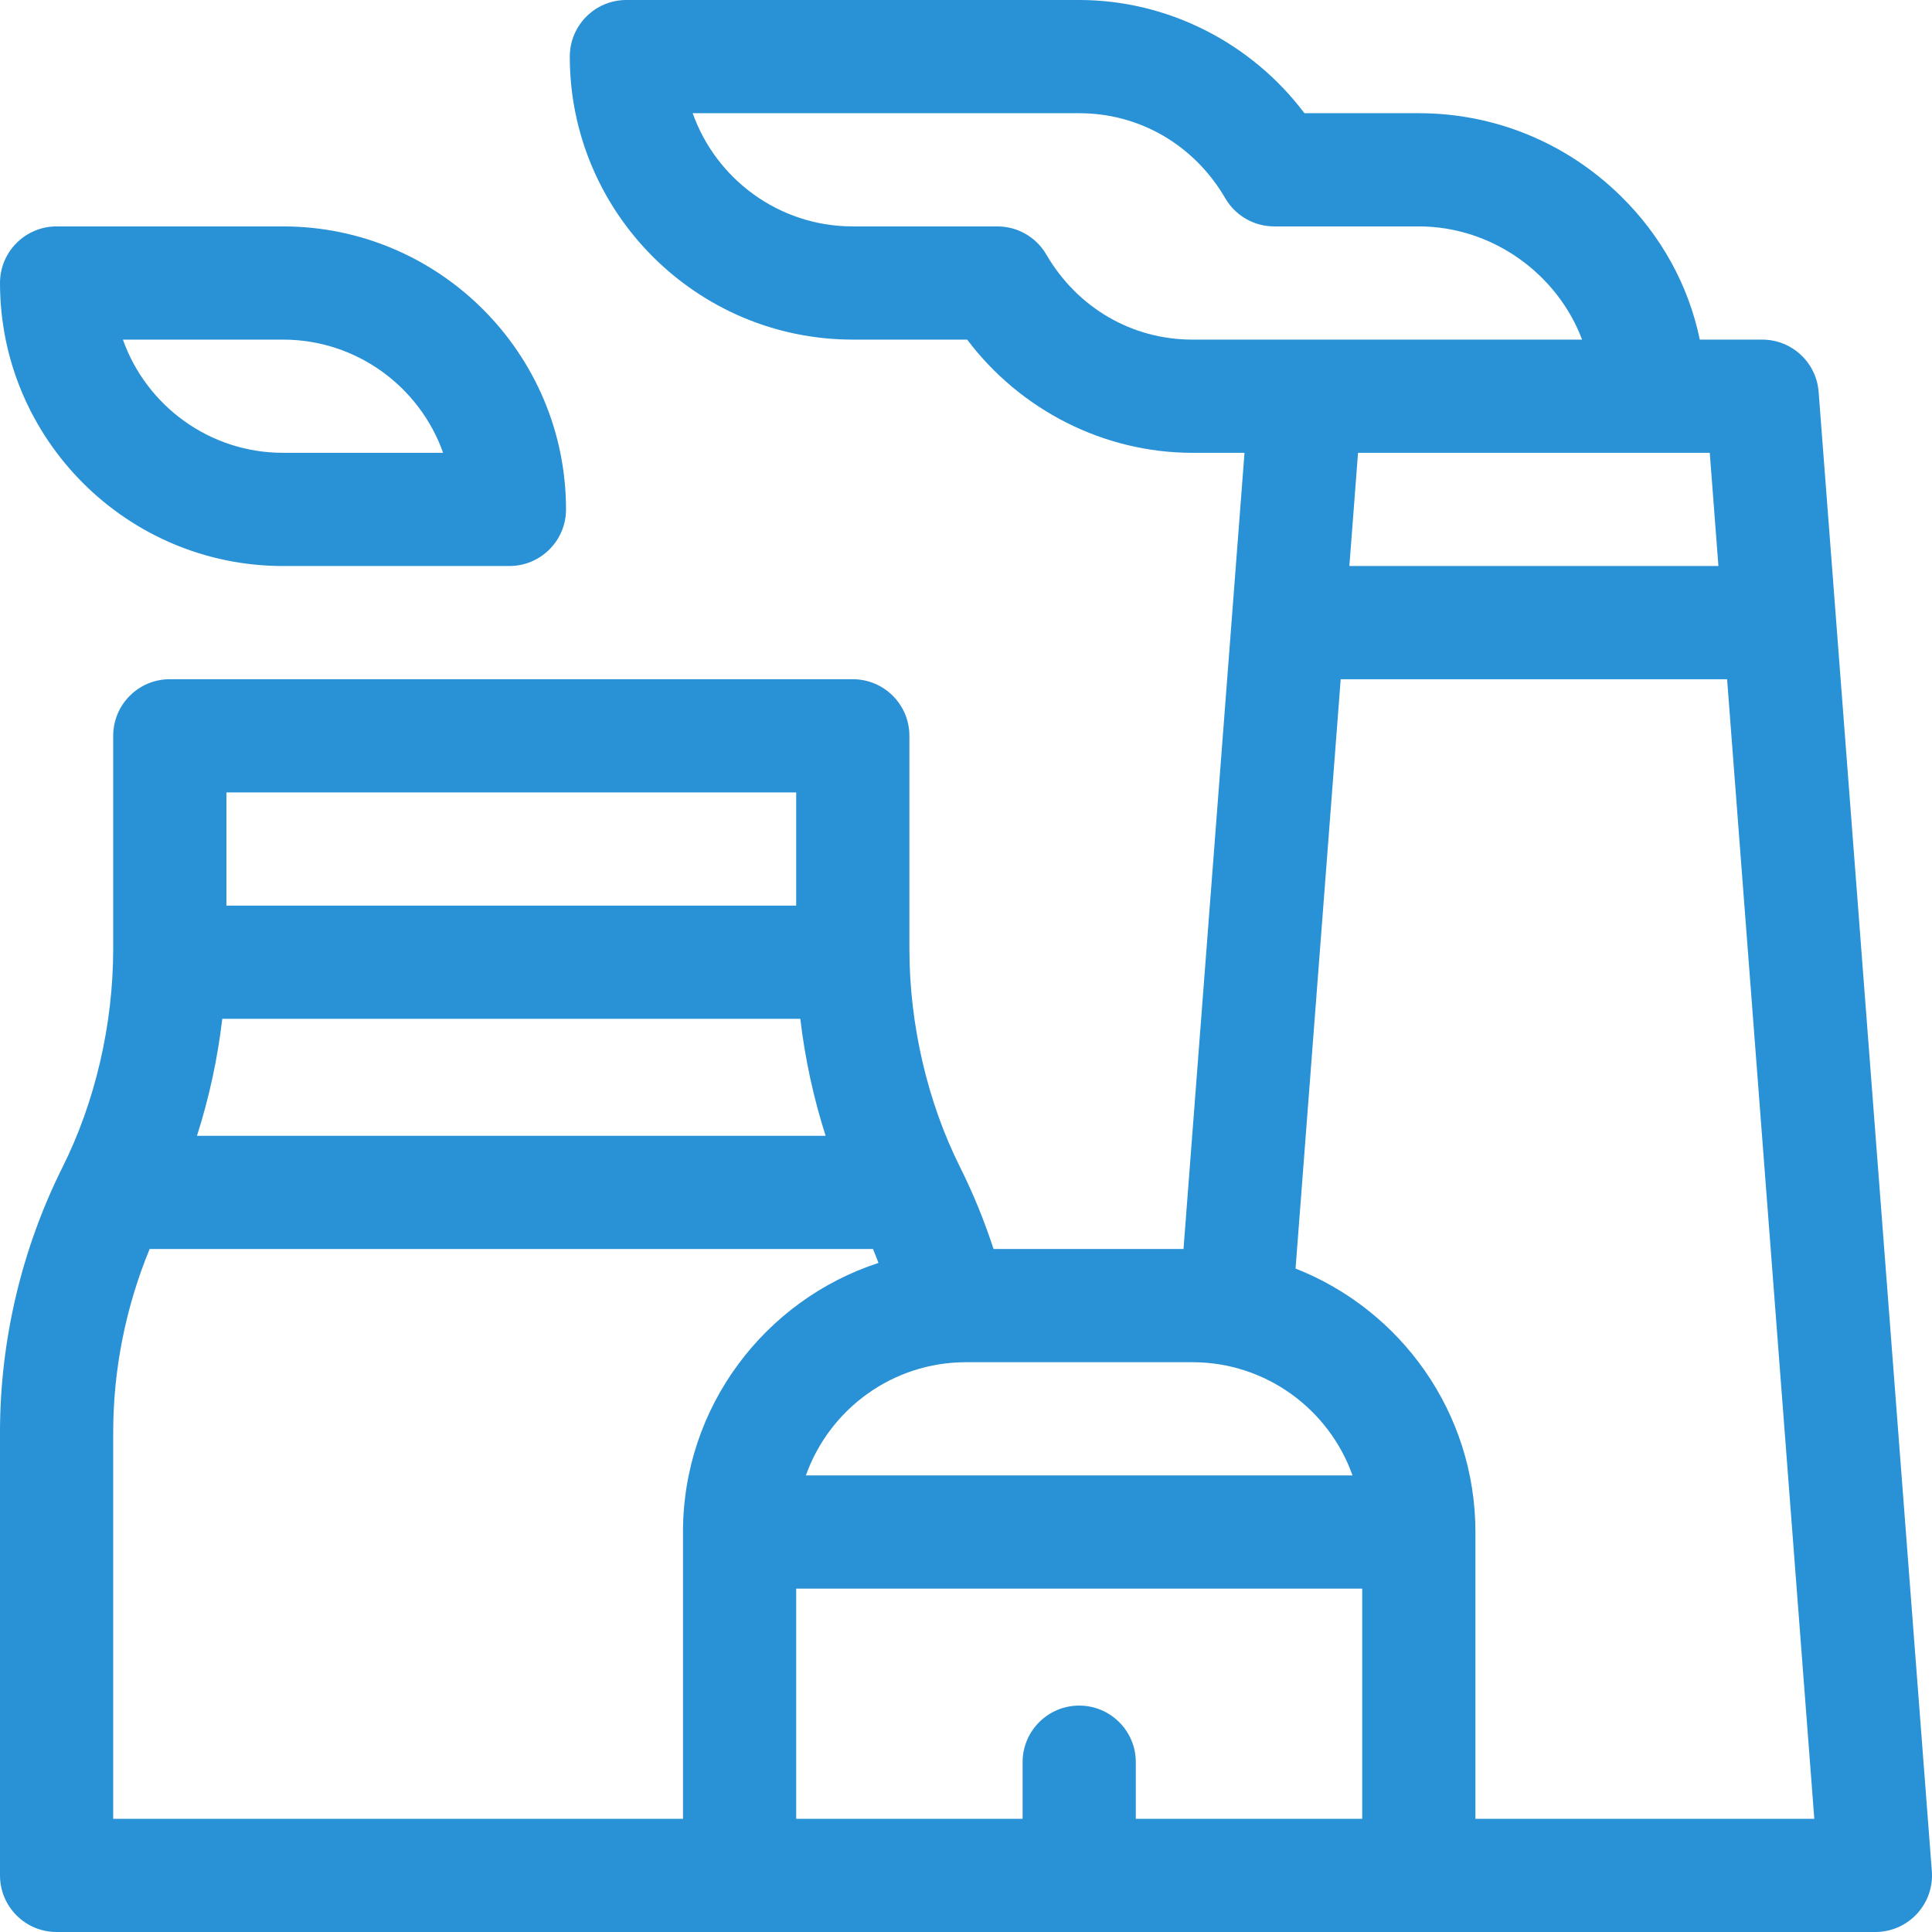
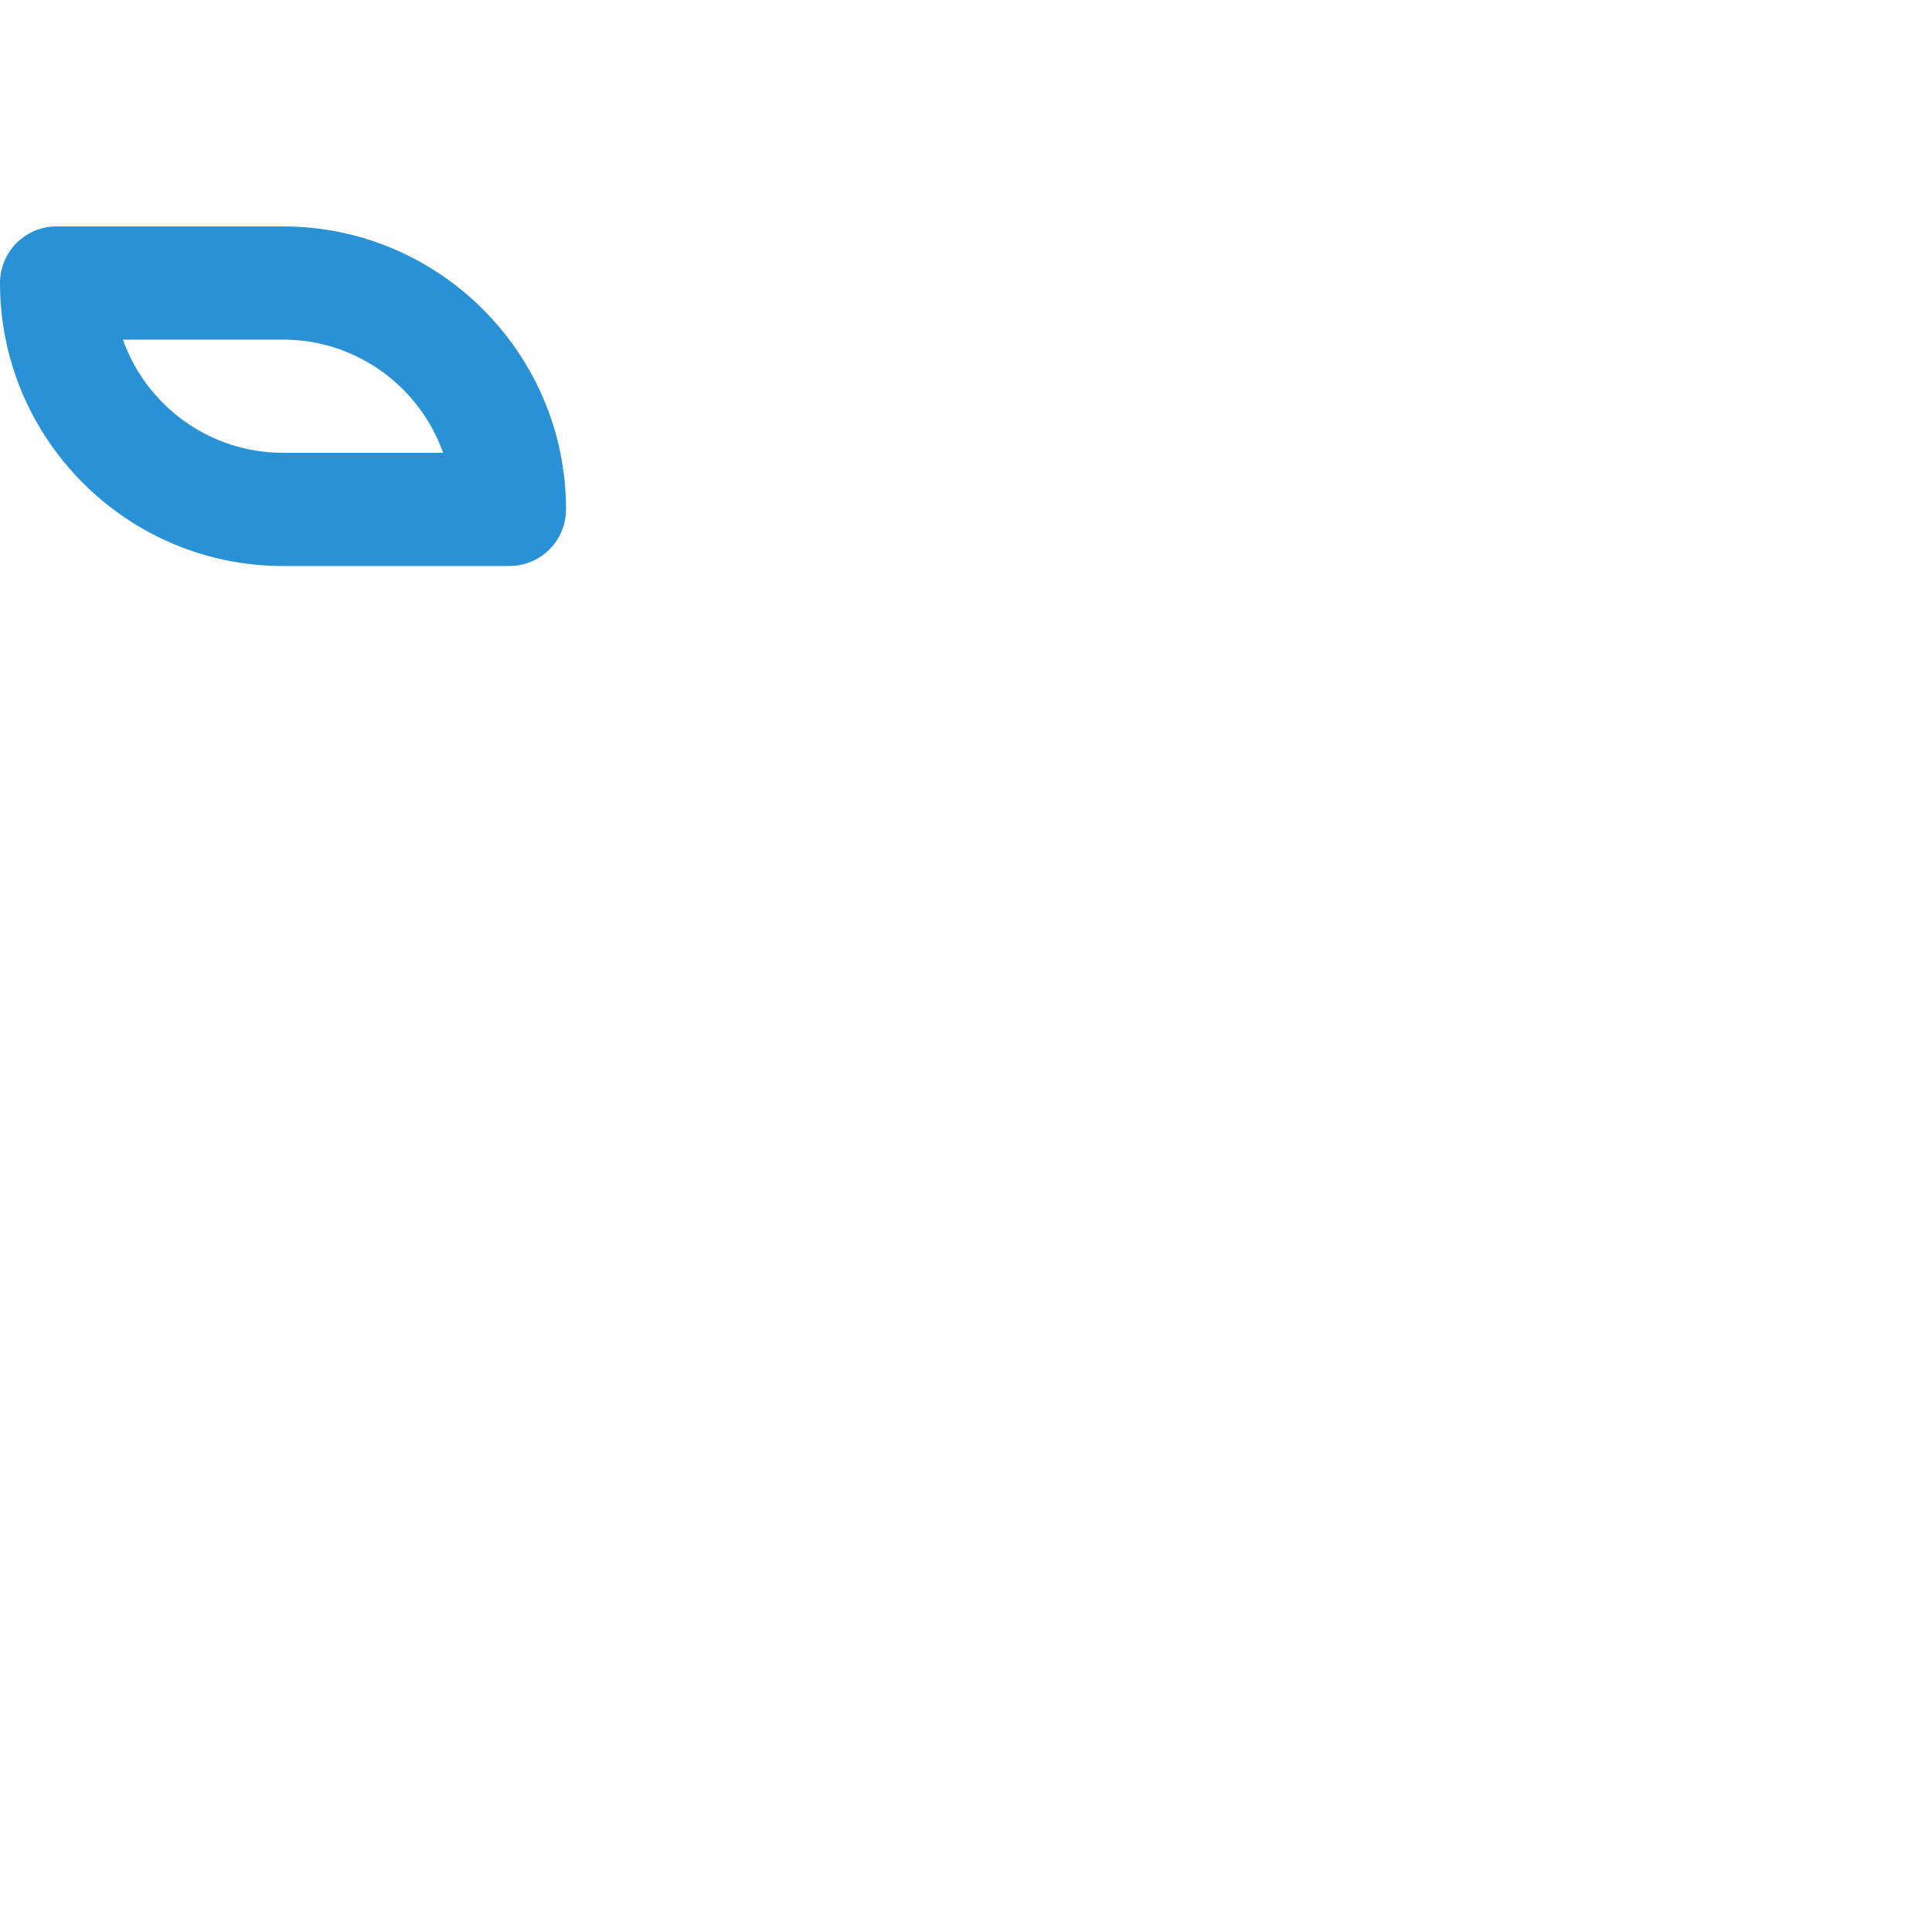
<svg xmlns="http://www.w3.org/2000/svg" version="1.1" id="Capa_1" x="0px" y="0px" viewBox="0 0 512 512" style="enable-background:new 0 0 512 512;" xml:space="preserve" width="512px" height="512px">
  <g>
    <g>
-       <path d="M511.956,495.855c-1.638-21.397-28.803-376.354-30-392C481.358,96.038,474.84,90,467,90h-16.537    c-2.971-14.335-10.189-27.534-21.052-38.153C414.999,37.759,396.03,30,376,30h-30.311C331.604,11.306,309.455,0,286,0H166    c-8.284,0-15,6.716-15,15c0,41.355,33.645,75,75,75h30.311c14.085,18.694,36.234,30,59.689,30h13.807    c-0.567,7.403-15.443,201.589-16.164,211h-50.346c-2.419-7.442-5.382-14.71-8.881-21.708C245.765,291.988,241,271.449,241,251.459    V195c0-8.284-6.716-15-15-15H45c-8.284,0-15,6.716-15,15v56.459c0,19.99-4.765,40.529-13.416,57.833    C5.734,330.99,0,355.282,0,379.541V497c0,8.284,6.716,15,15,15h181h60h120h121c4.177,0,8.165-1.742,11.004-4.806    C510.843,504.13,512.275,500.021,511.956,495.855z M437,120h16.104l2.296,30h-97.804l2.298-30H437z M316,90    c-16.025,0-30.498-8.428-38.713-22.545C274.601,62.84,269.663,60,264.322,60H226c-19.557,0-36.239-12.539-42.43-30H286    c16.025,0,30.498,8.428,38.713,22.545C327.399,57.16,332.337,60,337.678,60H376c19.59,0,36.791,12.718,43.265,30H346H316z     M256,361h60c19.557,0,36.239,12.539,42.43,30H213.57C219.761,373.539,236.443,361,256,361z M60,210h151v30H60V210z M58.905,270    h153.189c1.233,10.533,3.5,20.986,6.703,31H52.202C55.405,290.986,57.672,280.533,58.905,270z M181,406v76H30V379.541    c0-16.591,3.328-33.196,9.655-48.541h191.694c0.505,1.222,0.992,2.451,1.458,3.688C202.772,344.48,181,372.738,181,406z M361,482    h-60v-15c0-8.284-6.716-15-15-15s-15,6.716-15,15v15h-15h-45v-61h150V482z M391,482v-76c0-31.711-19.793-58.87-47.666-69.82    L355.298,180h102.398l23.112,302H391z" fill="#2991d6" />
-     </g>
+       </g>
  </g>
  <g>
    <g>
      <path d="M75,60H15C6.716,60,0,66.716,0,75c0,41.355,33.645,75,75,75h60c8.284,0,15-6.716,15-15C150,93.645,116.355,60,75,60z     M75,120c-19.557,0-36.239-12.539-42.43-30H75c19.557,0,36.239,12.539,42.43,30H75z" fill="#2991d6" />
    </g>
  </g>
  <g>
</g>
  <g>
</g>
  <g>
</g>
  <g>
</g>
  <g>
</g>
  <g>
</g>
  <g>
</g>
  <g>
</g>
  <g>
</g>
  <g>
</g>
  <g>
</g>
  <g>
</g>
  <g>
</g>
  <g>
</g>
  <g>
</g>
</svg>